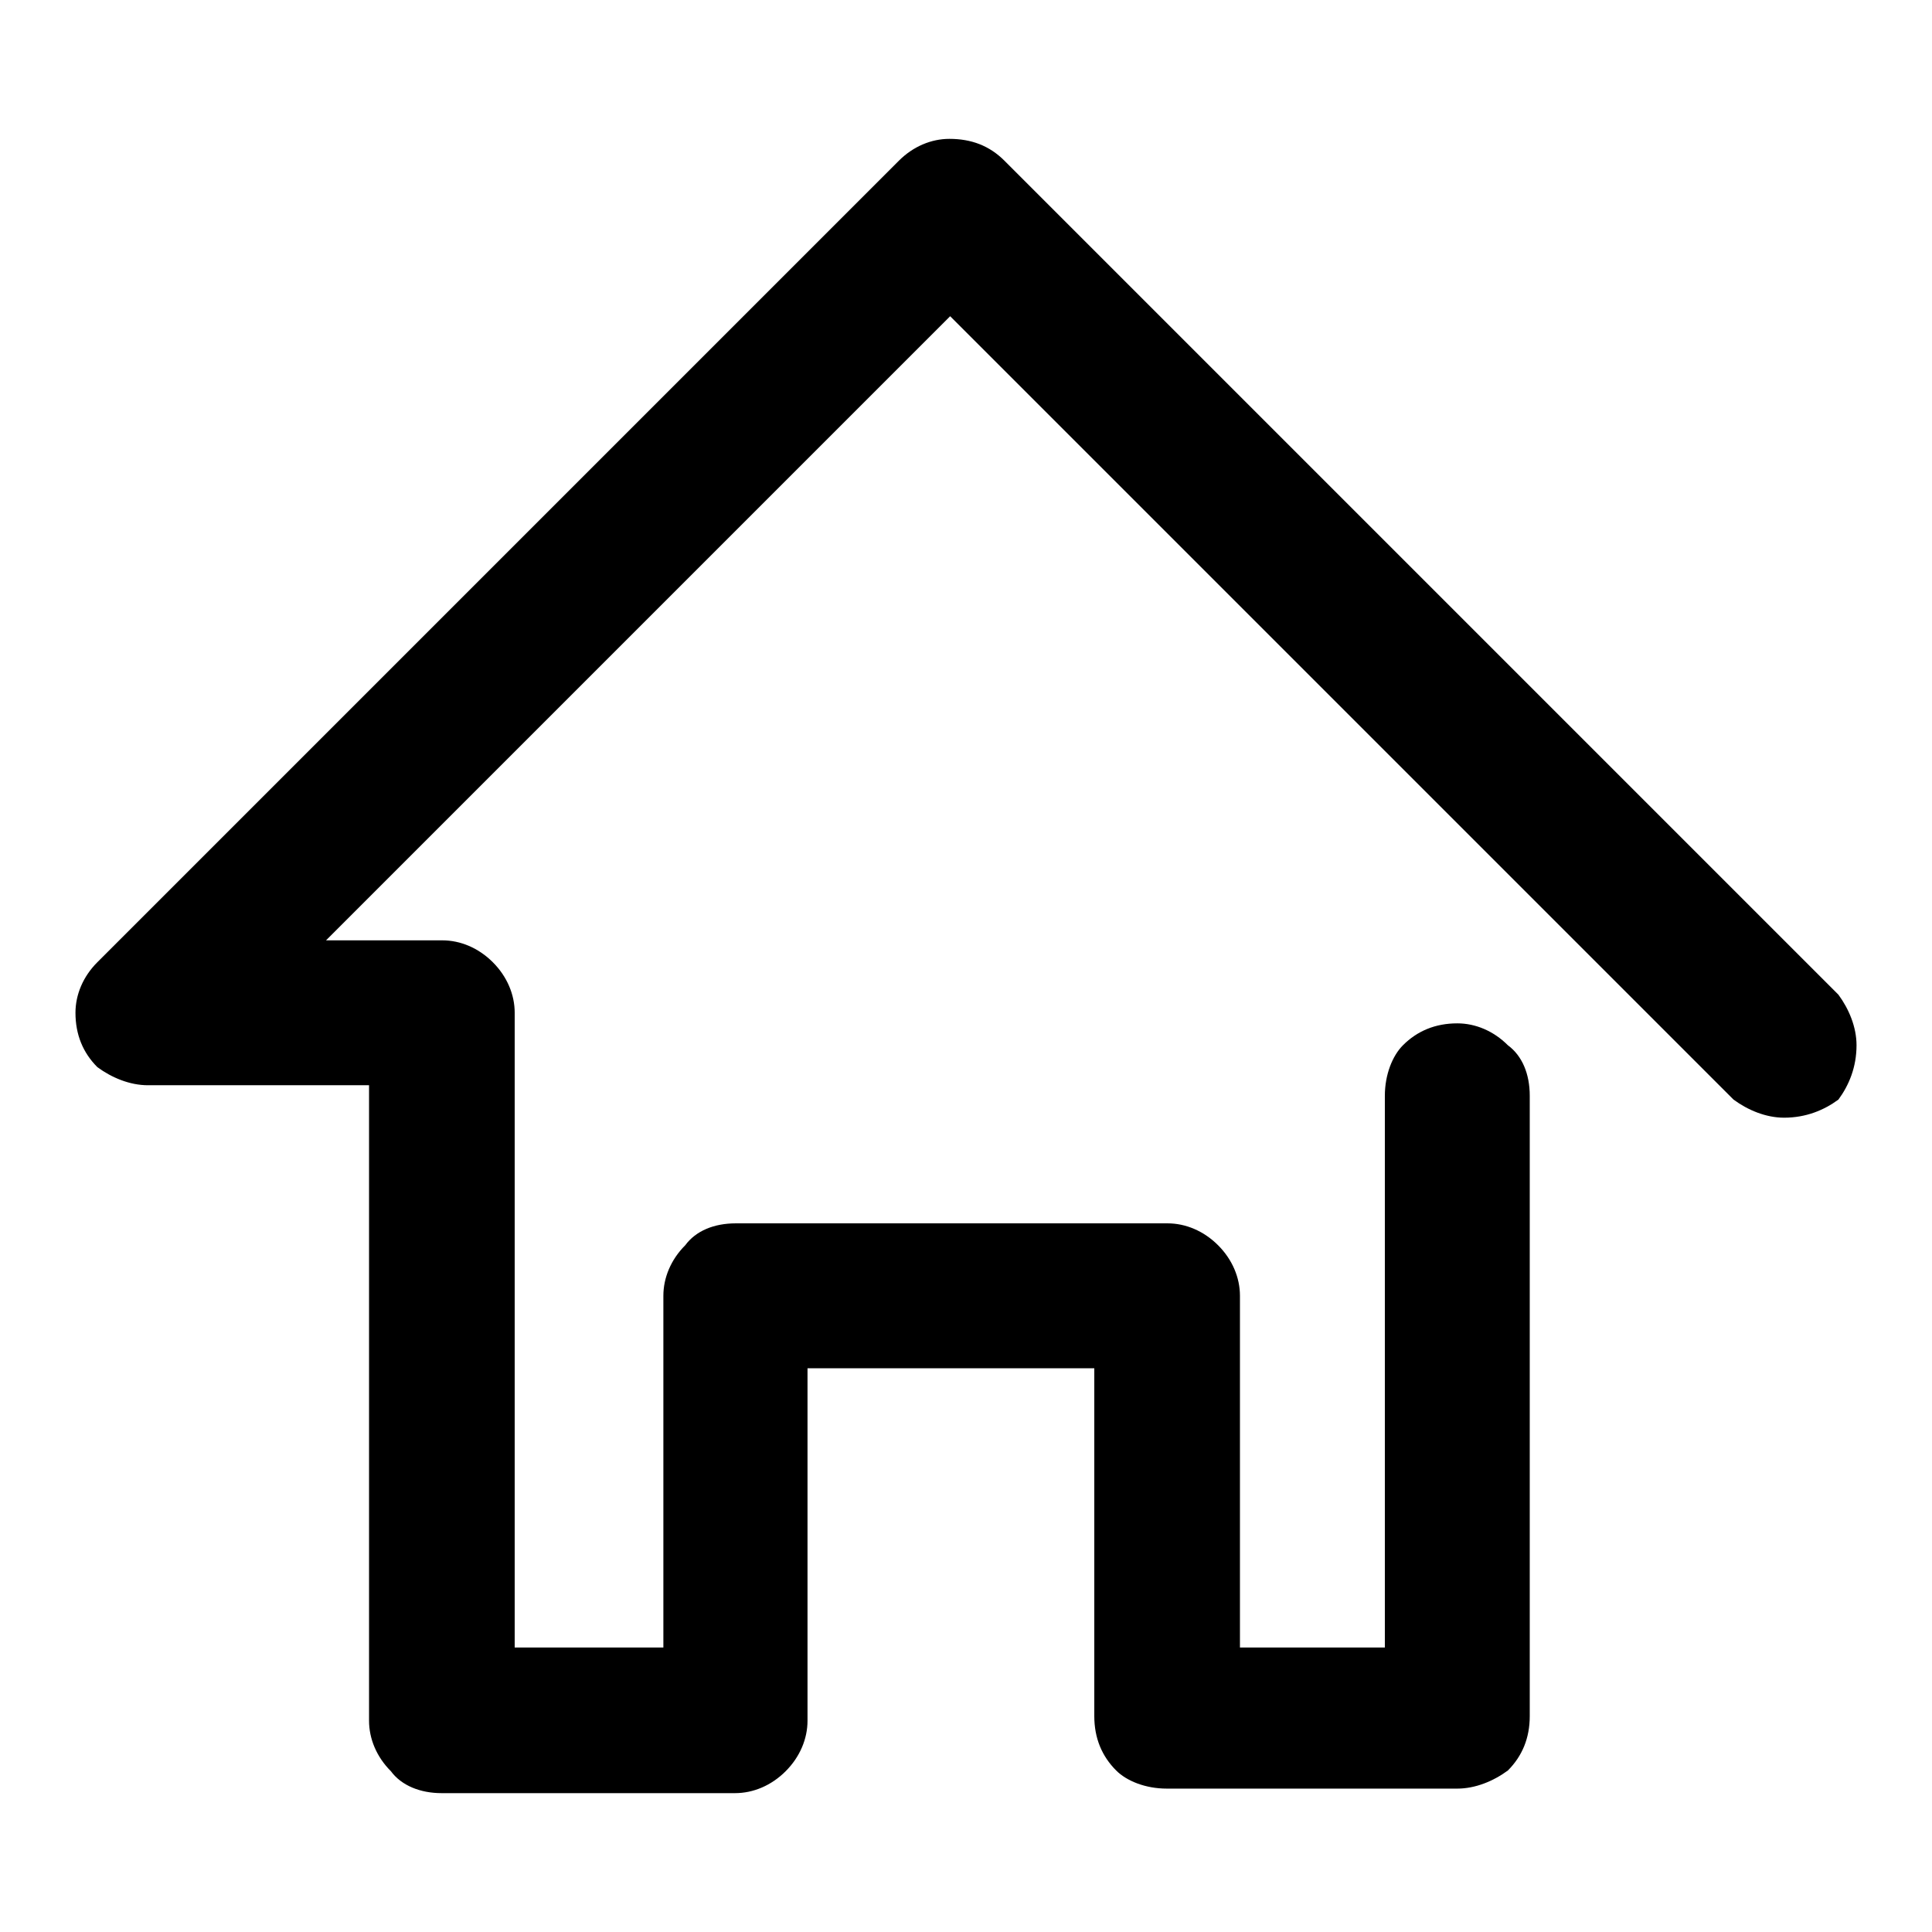
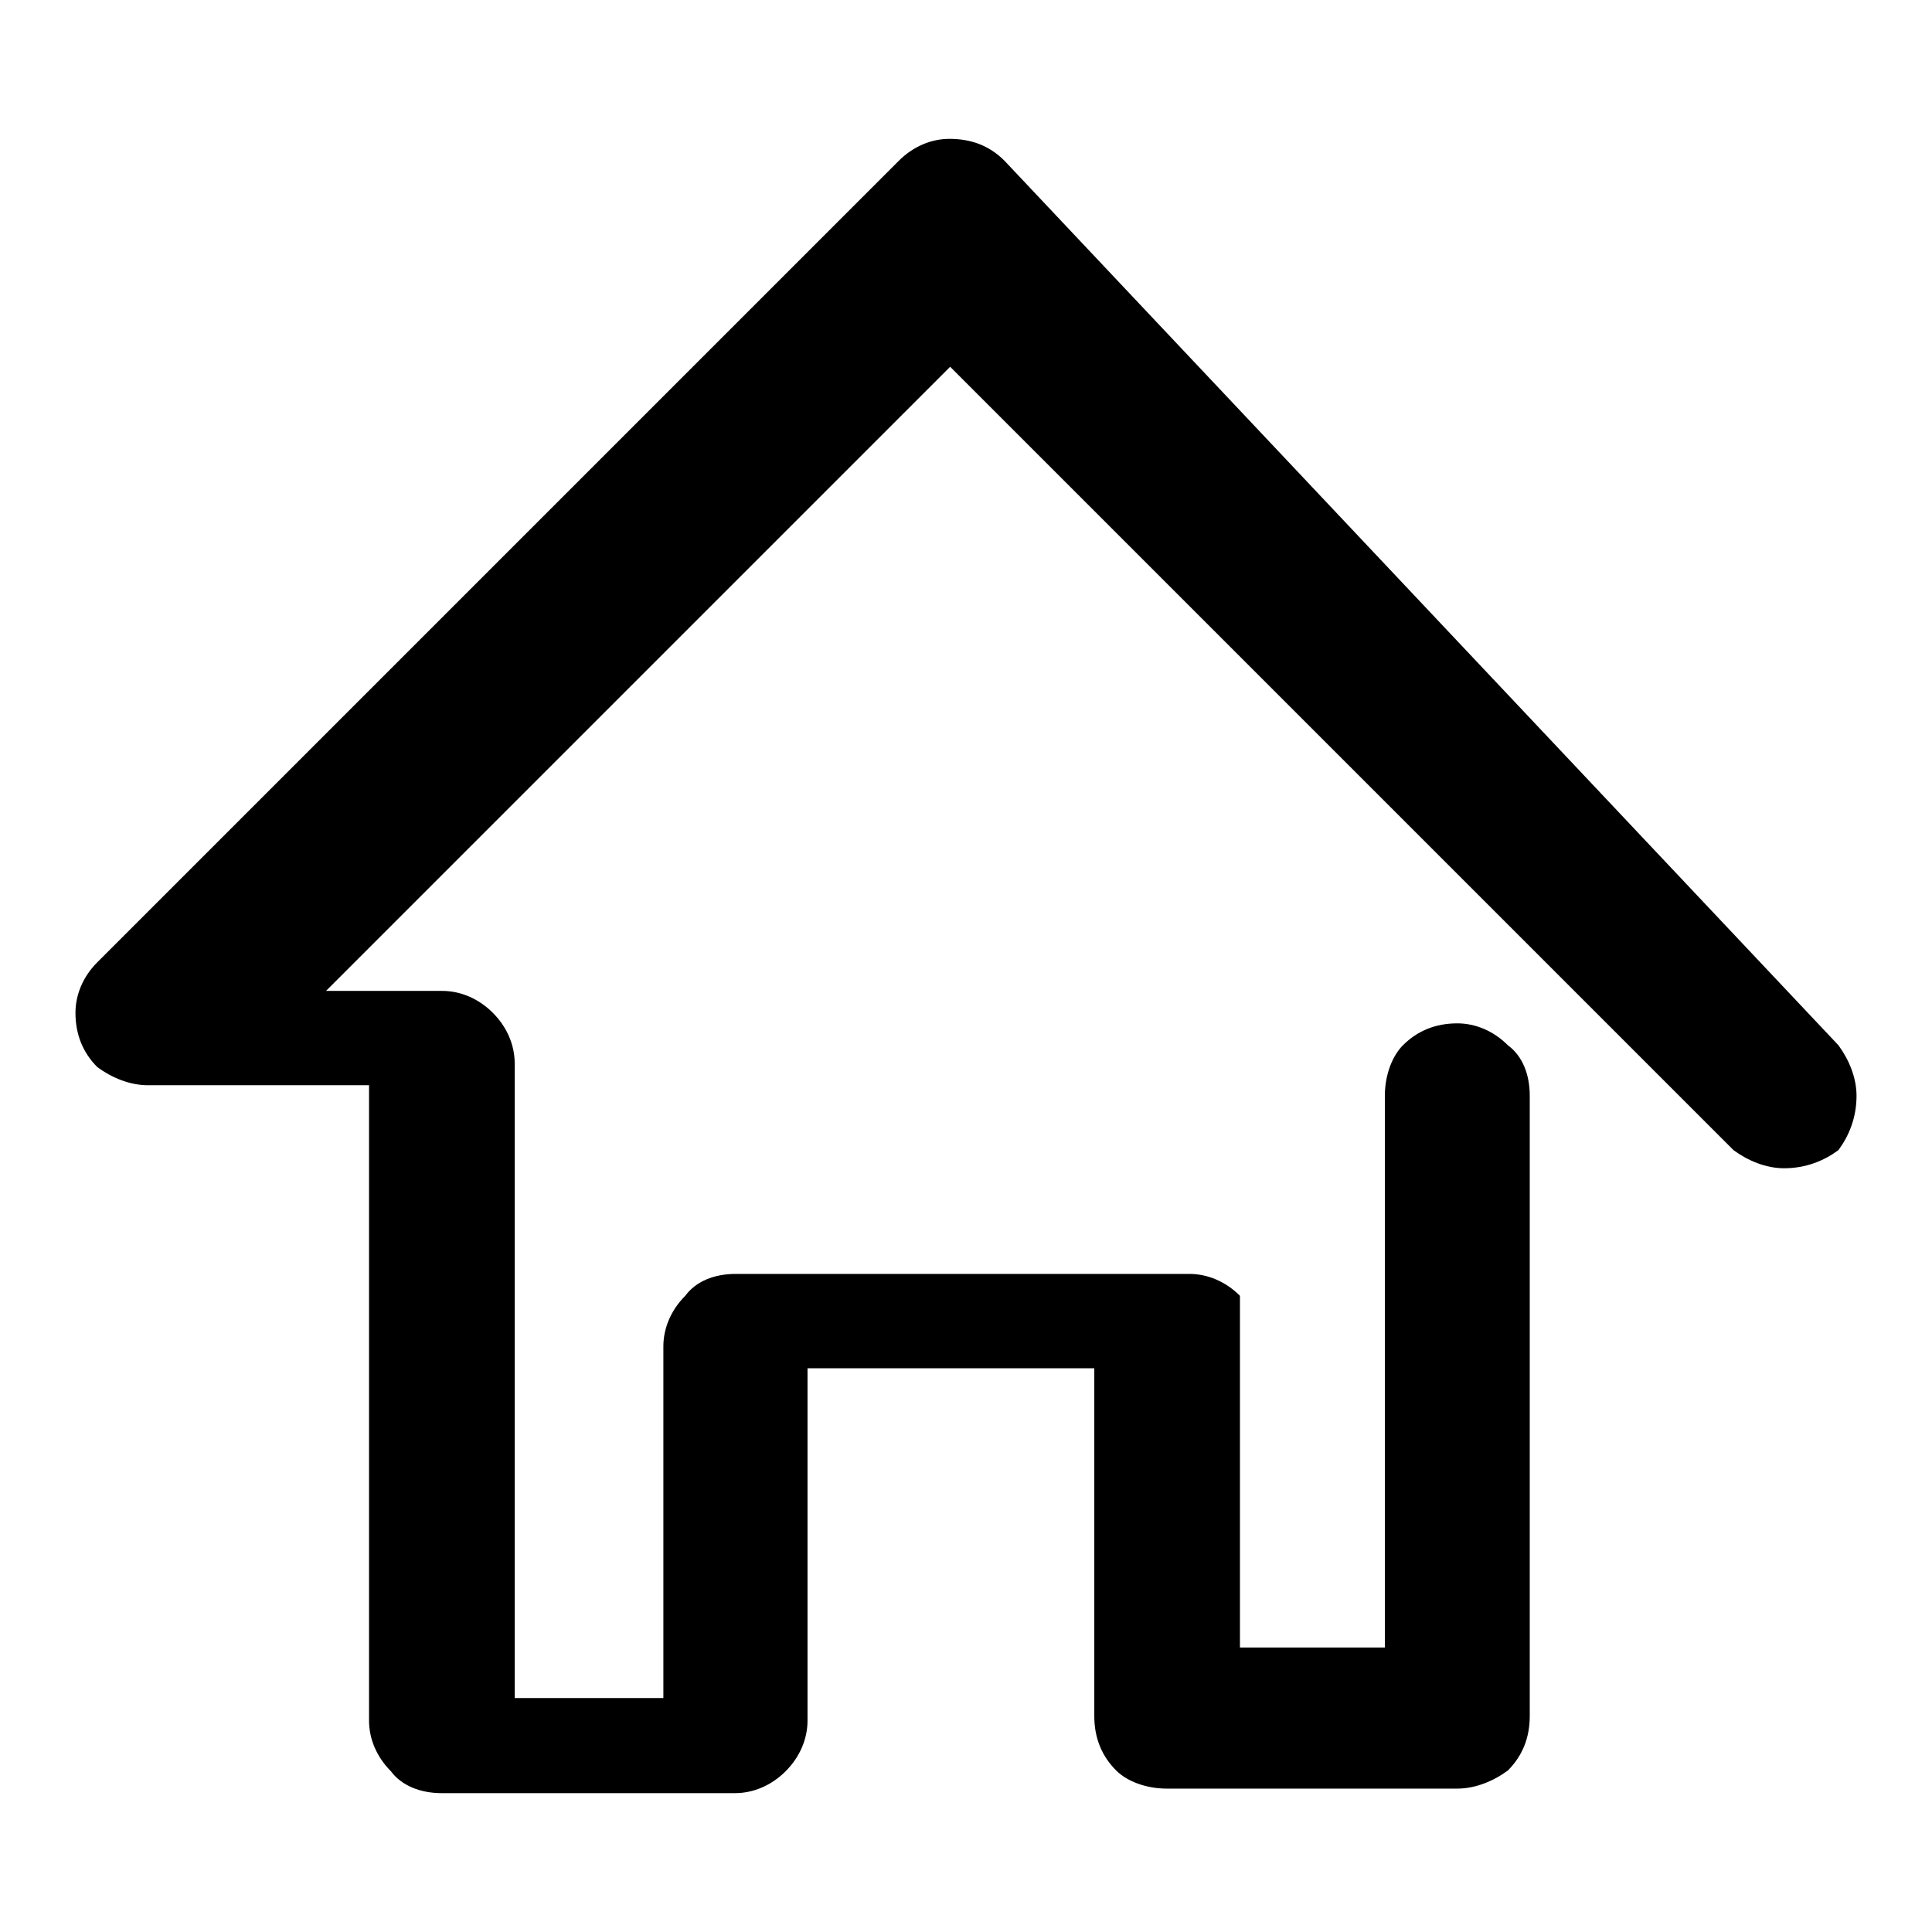
<svg xmlns="http://www.w3.org/2000/svg" version="1.1" x="0px" y="0px" viewBox="0 0 256 256" enable-background="new 0 0 256 256" xml:space="preserve">
  <g>
    <g>
-       <path fill="#000000" d="M125.8,18.4c-2.4,0-4.8,1-6.7,2.9L12.9,127.5c-1.9,1.9-2.9,4.3-2.9,6.7c0,2.9,1,5.3,2.9,7.2c1.9,1.4,4.3,2.4,6.7,2.4h29.3V228c0,2.4,1,4.8,2.9,6.7c1.4,1.9,3.9,2.9,6.7,2.9h38.9c2.4,0,4.8-1,6.7-2.9c1.9-1.9,2.9-4.3,2.9-6.7v-46.7h38v46.1c0,2.9,1,5.3,2.9,7.2c1.4,1.4,3.9,2.4,6.7,2.4h38.5c2.4,0,4.8-1,6.7-2.4c1.9-1.9,2.9-4.3,2.9-7.2v-82.2c0-2.9-1-5.3-2.9-6.7c-1.9-1.9-4.3-2.9-6.7-2.9c-2.9,0-5.3,1-7.2,2.9c-1.4,1.4-2.4,3.9-2.4,6.7v73.1h-19.2v-46.6c0-2.4-1-4.8-2.9-6.7c-1.9-1.9-4.3-2.9-6.7-2.9H97.5c-2.9,0-5.3,1-6.7,2.9c-1.9,1.9-2.9,4.3-2.9,6.7v46.6H68.2v-84.1c0-2.4-1-4.8-2.9-6.7c-1.9-1.9-4.3-2.9-6.7-2.9H43.2l82.7-82.7l103.8,103.8c1.9,1.4,4.3,2.4,6.7,2.4c2.9,0,5.3-1,7.2-2.4c1.4-1.9,2.4-4.3,2.4-7.2c0-2.4-1-4.8-2.4-6.7L133.1,21.3C131.1,19.3,128.7,18.4,125.8,18.4z" />
+       <path fill="#000000" d="M125.8,18.4c-2.4,0-4.8,1-6.7,2.9L12.9,127.5c-1.9,1.9-2.9,4.3-2.9,6.7c0,2.9,1,5.3,2.9,7.2c1.9,1.4,4.3,2.4,6.7,2.4h29.3V228c0,2.4,1,4.8,2.9,6.7c1.4,1.9,3.9,2.9,6.7,2.9h38.9c2.4,0,4.8-1,6.7-2.9c1.9-1.9,2.9-4.3,2.9-6.7v-46.7h38v46.1c0,2.9,1,5.3,2.9,7.2c1.4,1.4,3.9,2.4,6.7,2.4h38.5c2.4,0,4.8-1,6.7-2.4c1.9-1.9,2.9-4.3,2.9-7.2v-82.2c0-2.9-1-5.3-2.9-6.7c-1.9-1.9-4.3-2.9-6.7-2.9c-2.9,0-5.3,1-7.2,2.9c-1.4,1.4-2.4,3.9-2.4,6.7v73.1h-19.2v-46.6c-1.9-1.9-4.3-2.9-6.7-2.9H97.5c-2.9,0-5.3,1-6.7,2.9c-1.9,1.9-2.9,4.3-2.9,6.7v46.6H68.2v-84.1c0-2.4-1-4.8-2.9-6.7c-1.9-1.9-4.3-2.9-6.7-2.9H43.2l82.7-82.7l103.8,103.8c1.9,1.4,4.3,2.4,6.7,2.4c2.9,0,5.3-1,7.2-2.4c1.4-1.9,2.4-4.3,2.4-7.2c0-2.4-1-4.8-2.4-6.7L133.1,21.3C131.1,19.3,128.7,18.4,125.8,18.4z" />
    </g>
  </g>
</svg>